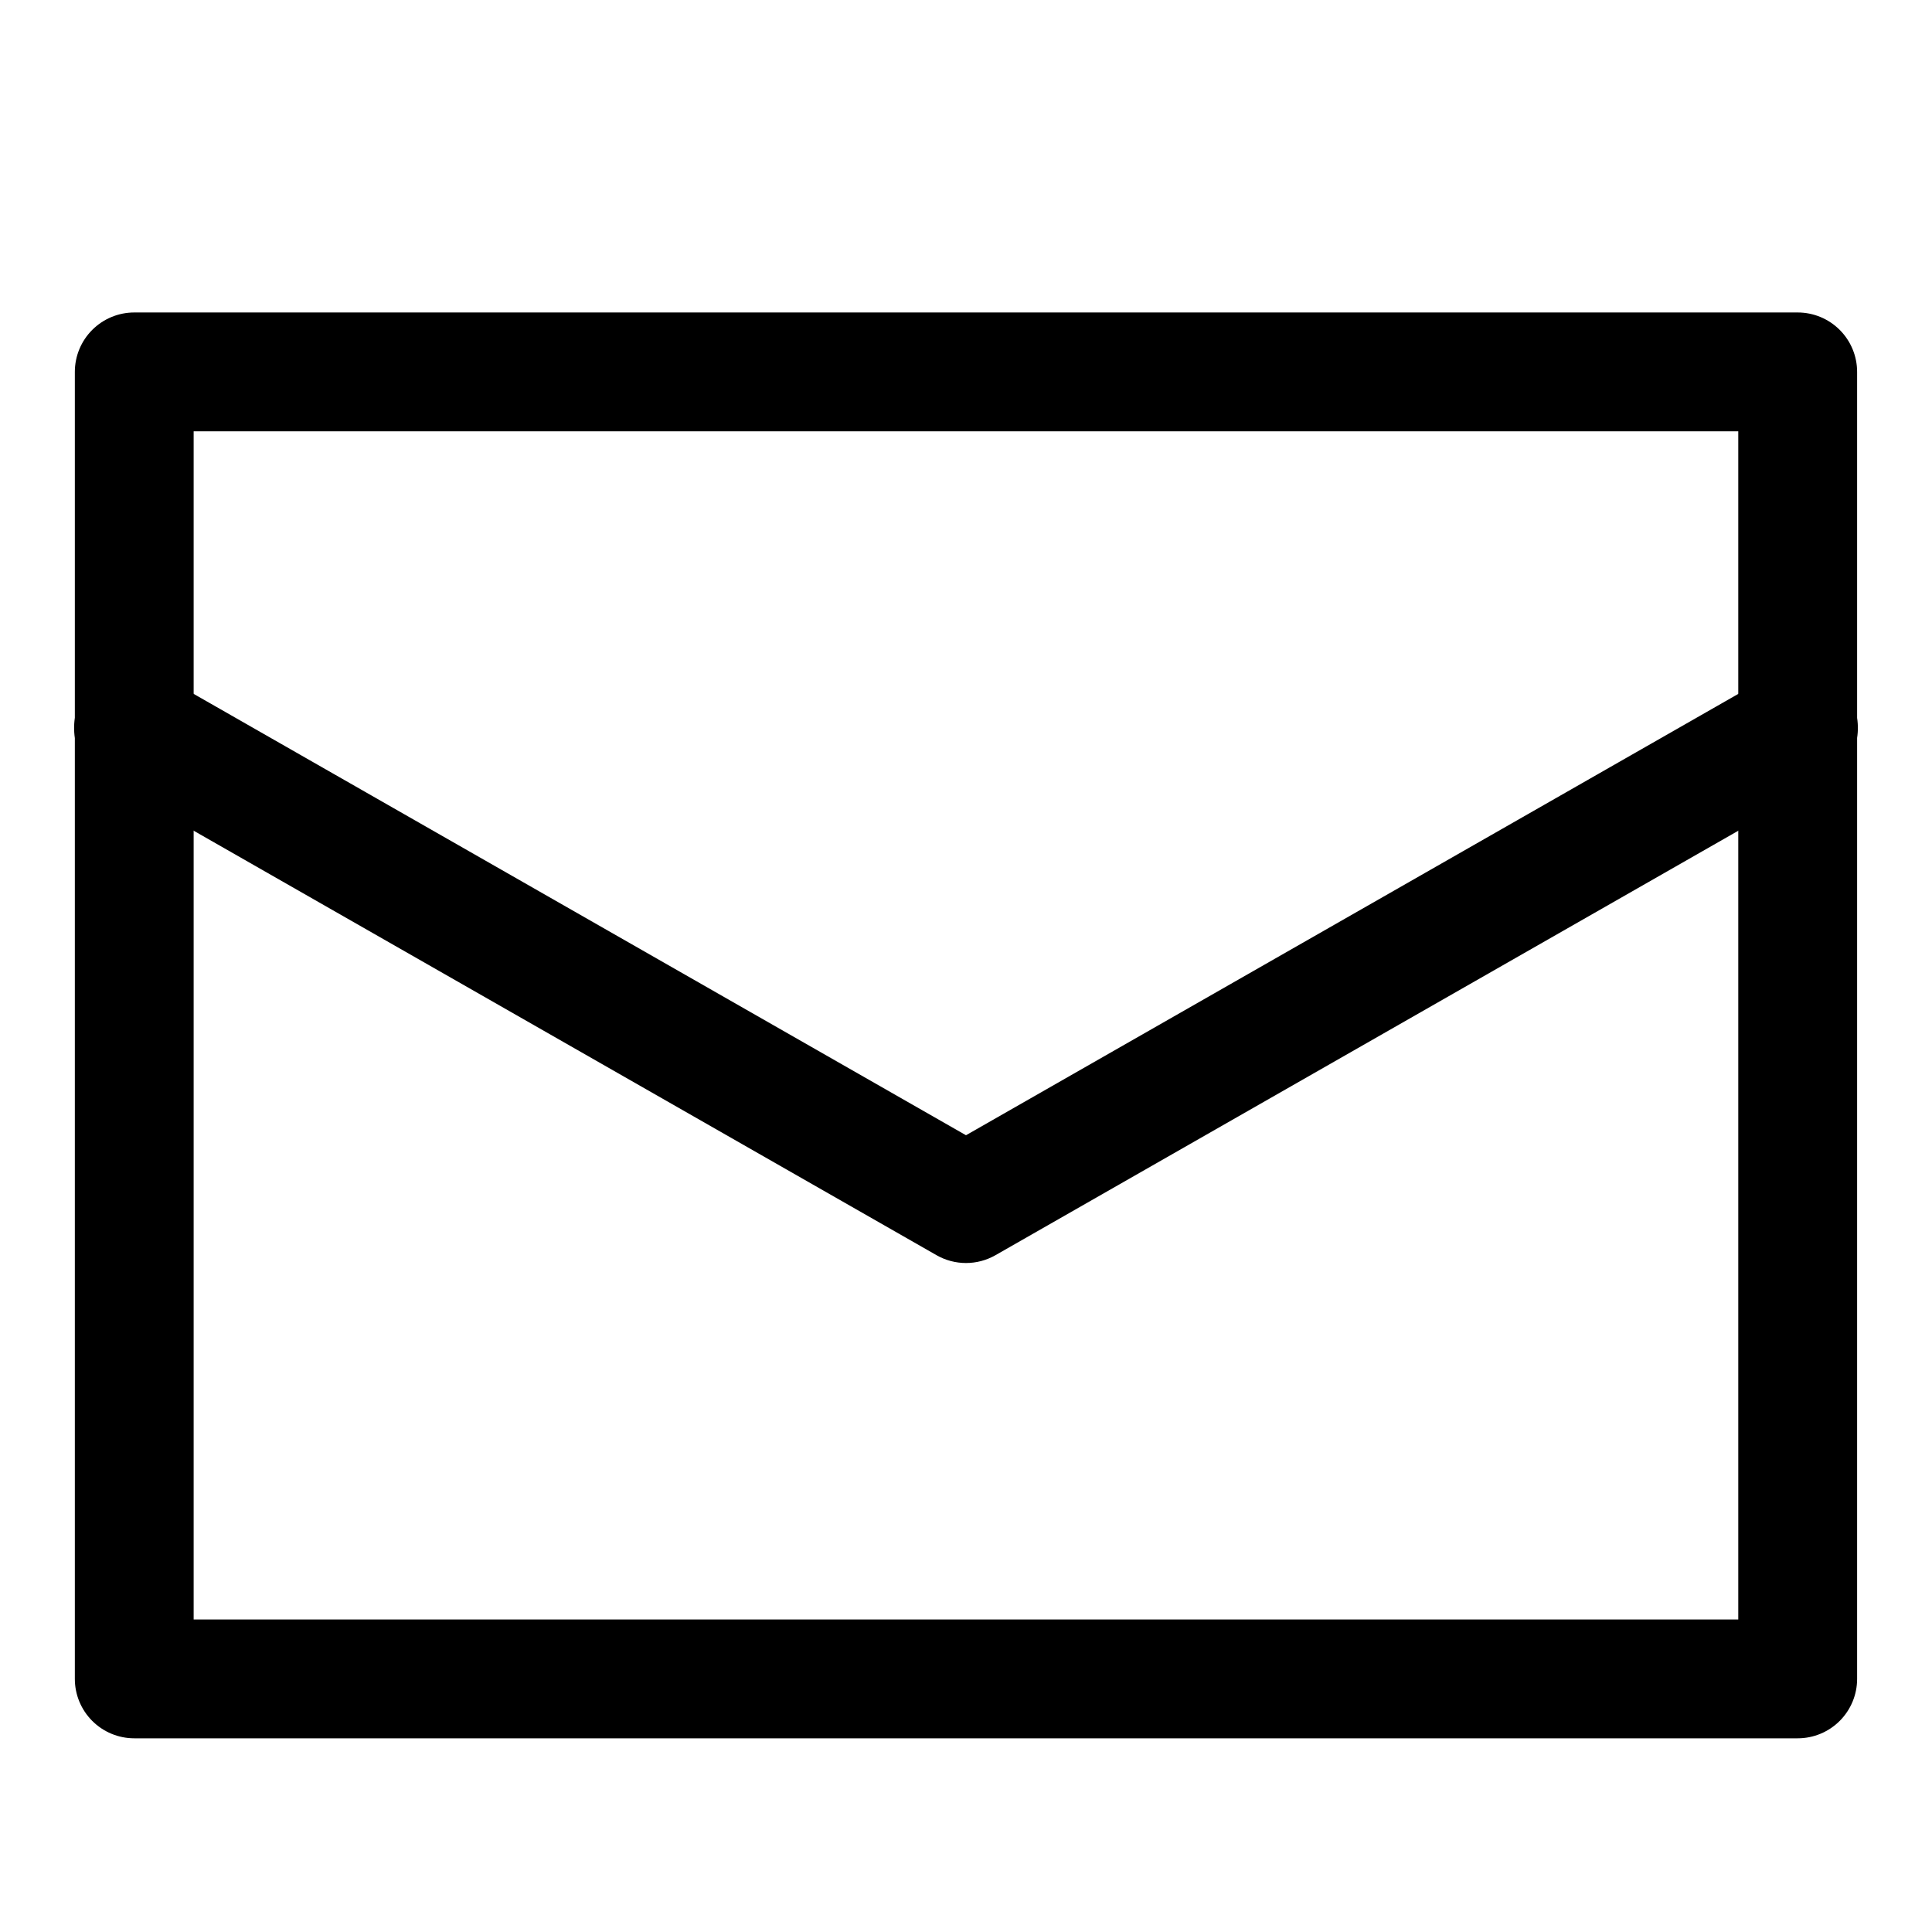
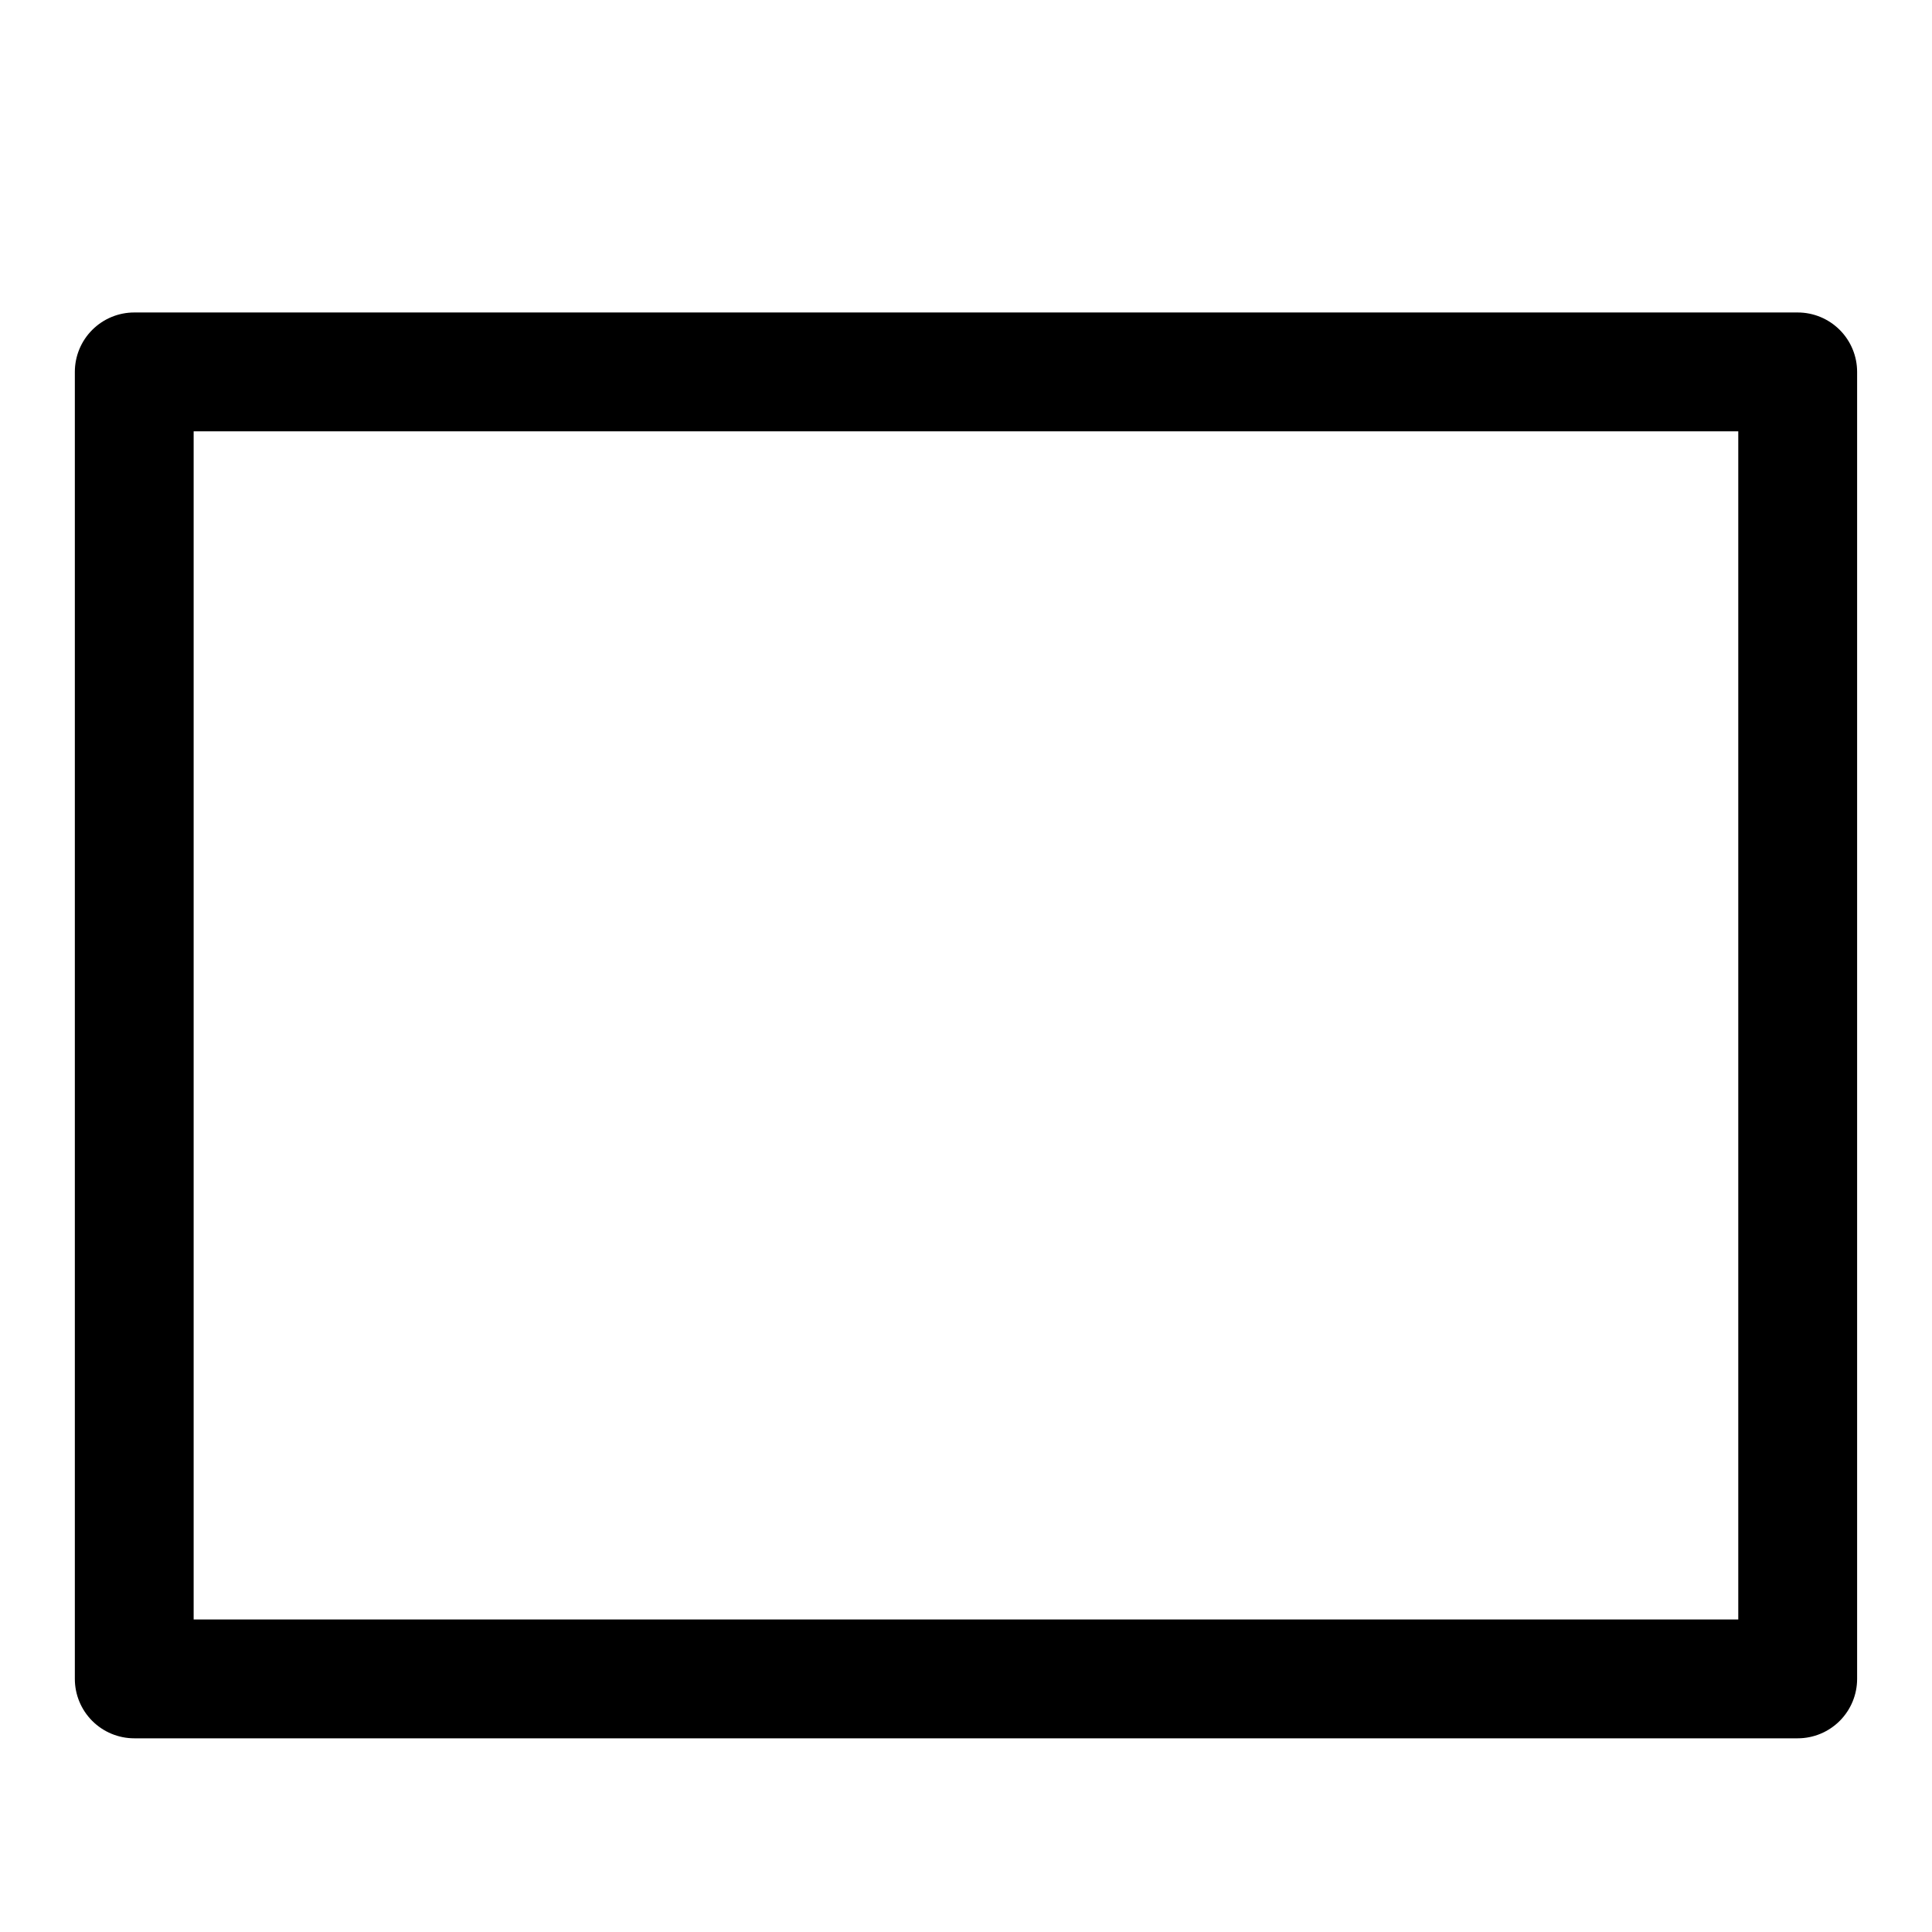
<svg xmlns="http://www.w3.org/2000/svg" fill="#000000" width="800px" height="800px" version="1.1" viewBox="144 144 512 512">
  <g>
    <path d="m620.41 604.67c4.176 0 8.18-1.66 11.133-4.613s4.613-6.957 4.613-11.133v-346.37c0-4.176-1.66-8.18-4.613-11.133s-6.957-4.613-11.133-4.613h-440.83c-4.176 0-8.18 1.66-11.133 4.613s-4.613 6.957-4.613 11.133v346.37c0 4.176 1.66 8.18 4.613 11.133s6.957 4.613 11.133 4.613zm-425.09-346.37h409.34v314.88h-409.34z" />
-     <path d="m392.19 476.64c4.836 2.762 10.777 2.762 15.617 0l220.42-125.95h-0.004c3.691-2.039 6.41-5.469 7.551-9.527 1.137-4.059 0.602-8.406-1.488-12.066s-5.562-6.328-9.637-7.406c-4.074-1.082-8.414-0.48-12.043 1.66l-212.61 121.5-212.61-121.5c-3.629-2.141-7.965-2.742-12.043-1.66-4.074 1.078-7.543 3.746-9.637 7.406-2.09 3.66-2.625 8.008-1.488 12.066 1.141 4.059 3.859 7.488 7.551 9.527z" />
  </g>
</svg>